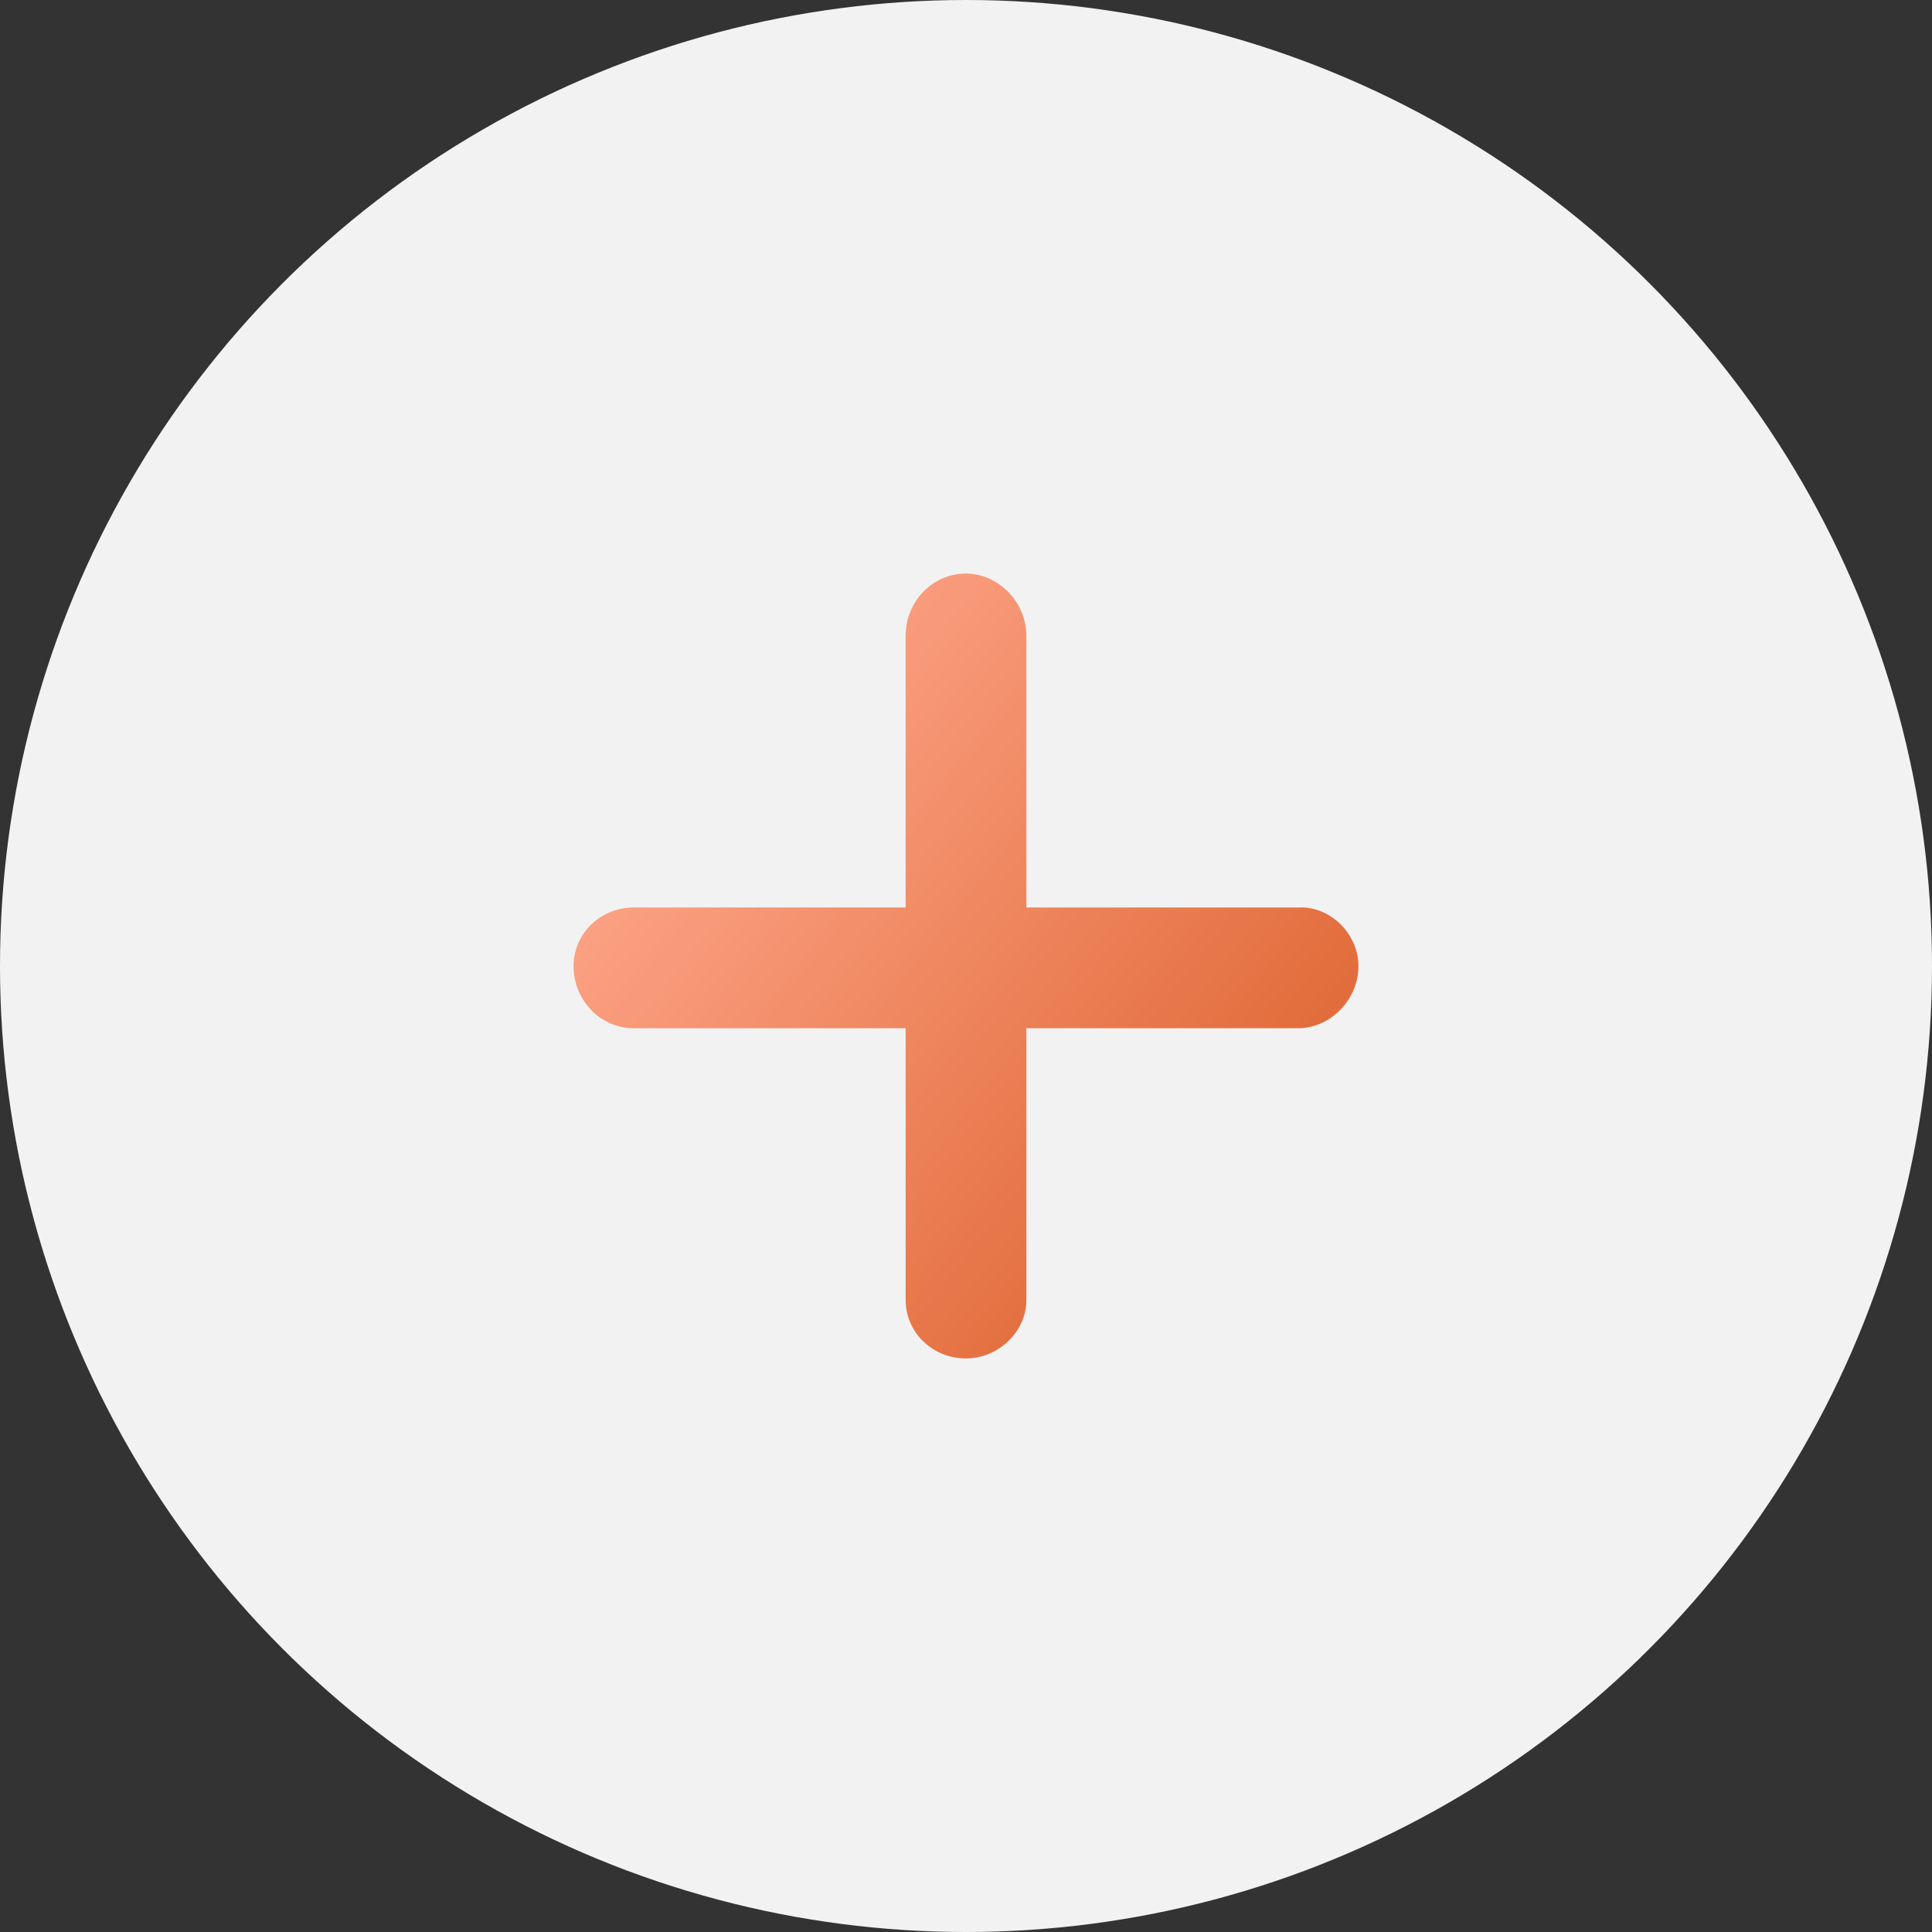
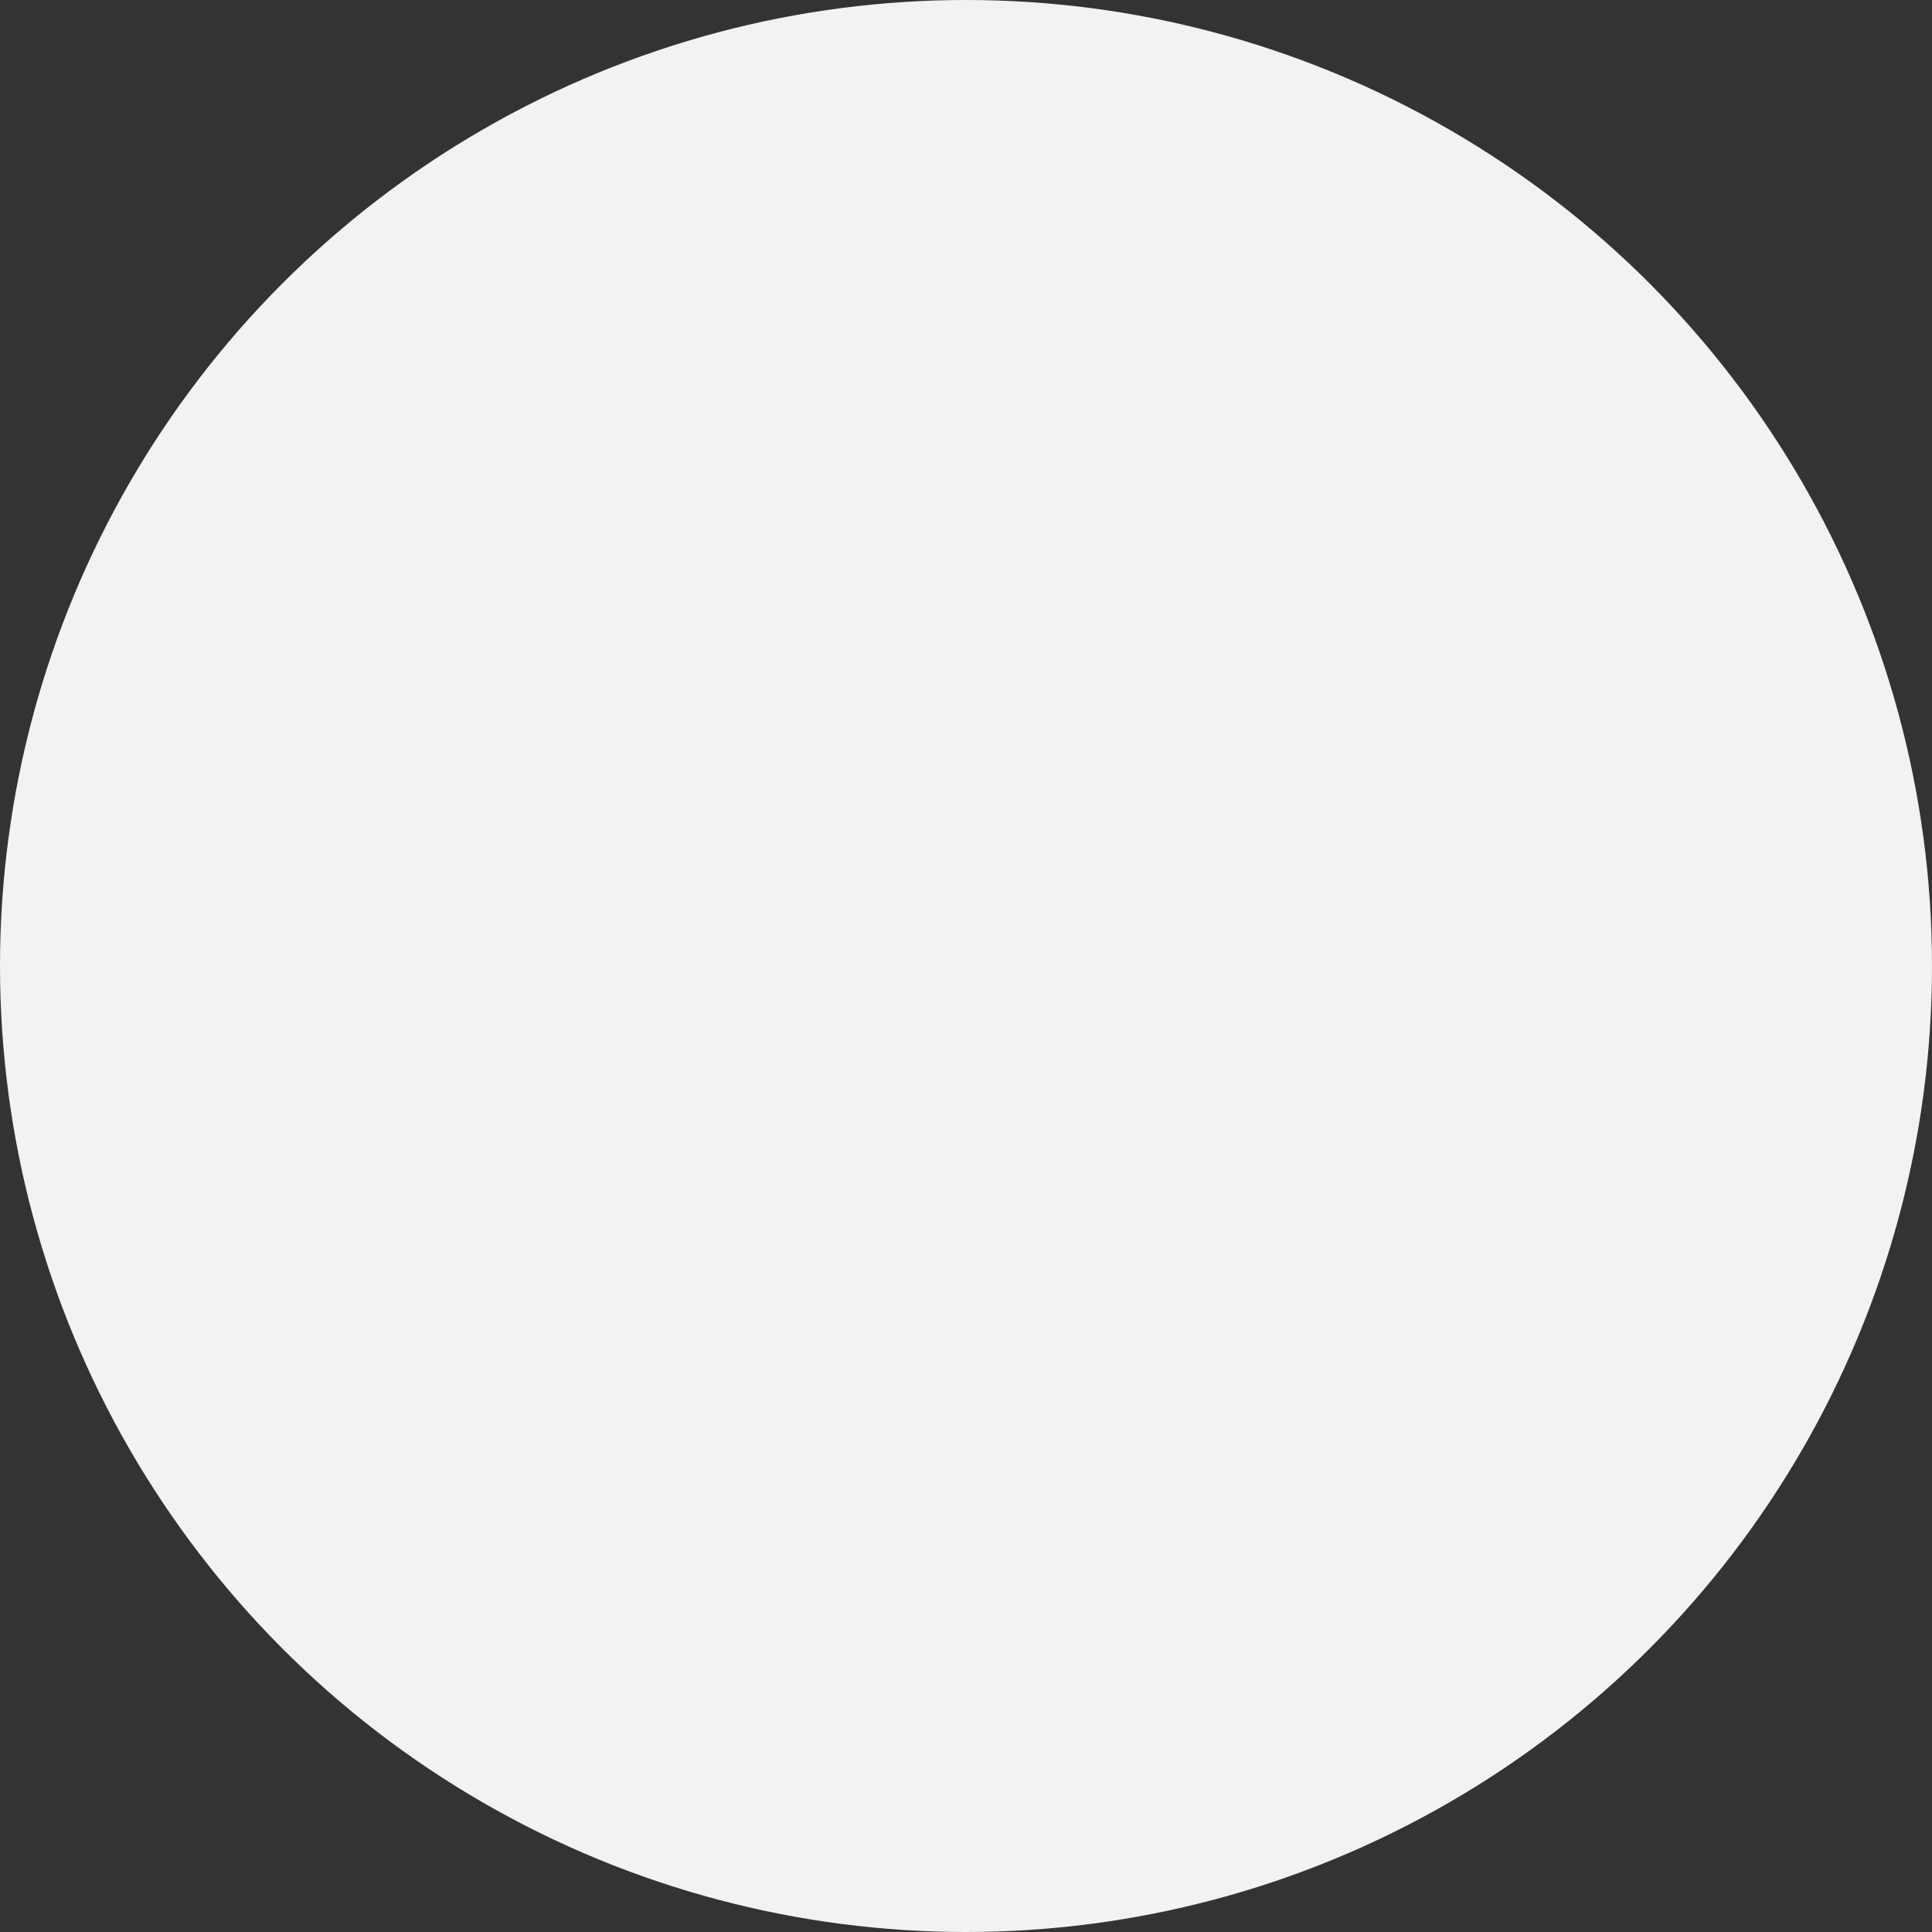
<svg xmlns="http://www.w3.org/2000/svg" width="32" height="32" viewBox="0 0 32 32" fill="none">
  <rect x="0" y="0" width="32" height="32" fill="#333333" stroke="none" />
  <circle cx="16" cy="16" r="16" fill="#F2F2F2" />
-   <path d="M22.5 16C22.5 16.562 22.031 17.031 21.5 17.031H17V21.531C17 22.062 16.531 22.5 16 22.5C15.438 22.5 15 22.062 15 21.531V17.031H10.5C9.938 17.031 9.5 16.562 9.5 16C9.5 15.469 9.938 15.031 10.5 15.031H15V10.531C15 9.969 15.438 9.5 16 9.5C16.531 9.5 17 9.969 17 10.531V15.031H21.5C22.031 15 22.5 15.469 22.5 16Z" fill="url(#paint0_linear_364_41)" />
  <defs>
    <linearGradient id="paint0_linear_364_41" x1="15.497" y1="5.5" x2="26.326" y2="13.954" gradientUnits="userSpaceOnUse">
      <stop stop-color="#FFA88D" />
      <stop offset="1" stop-color="#DE6430" />
    </linearGradient>
  </defs>
</svg>